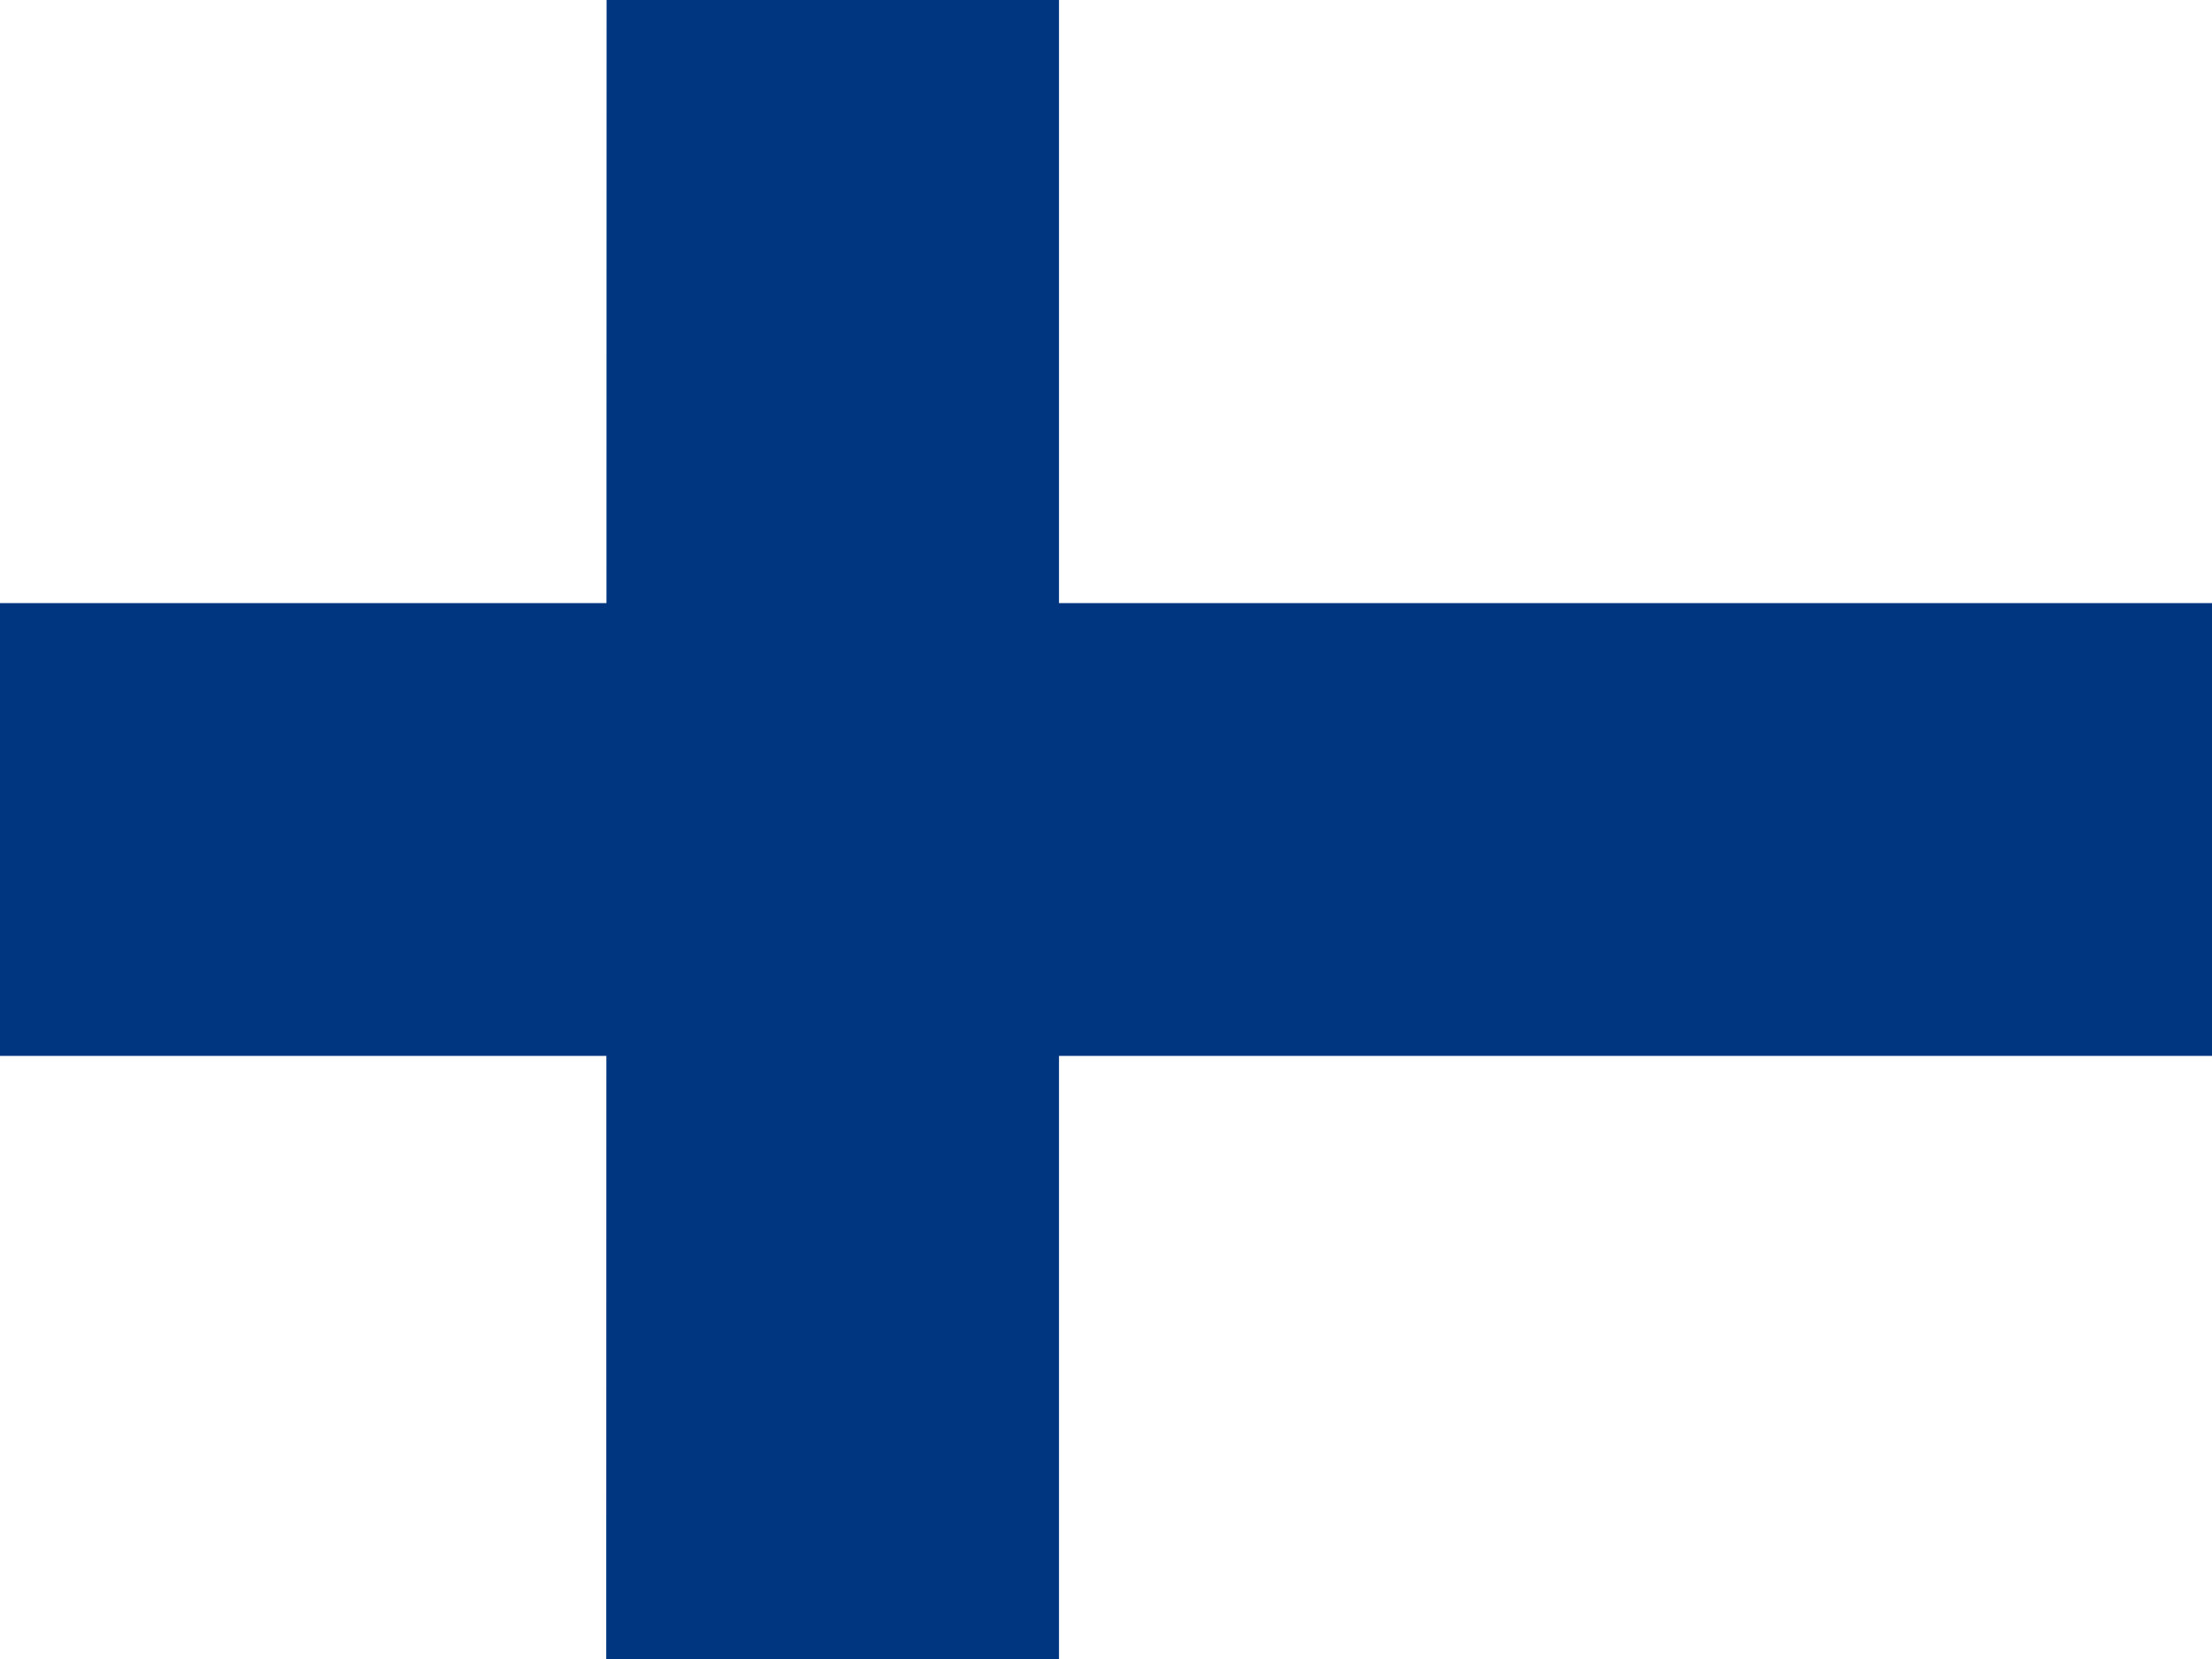
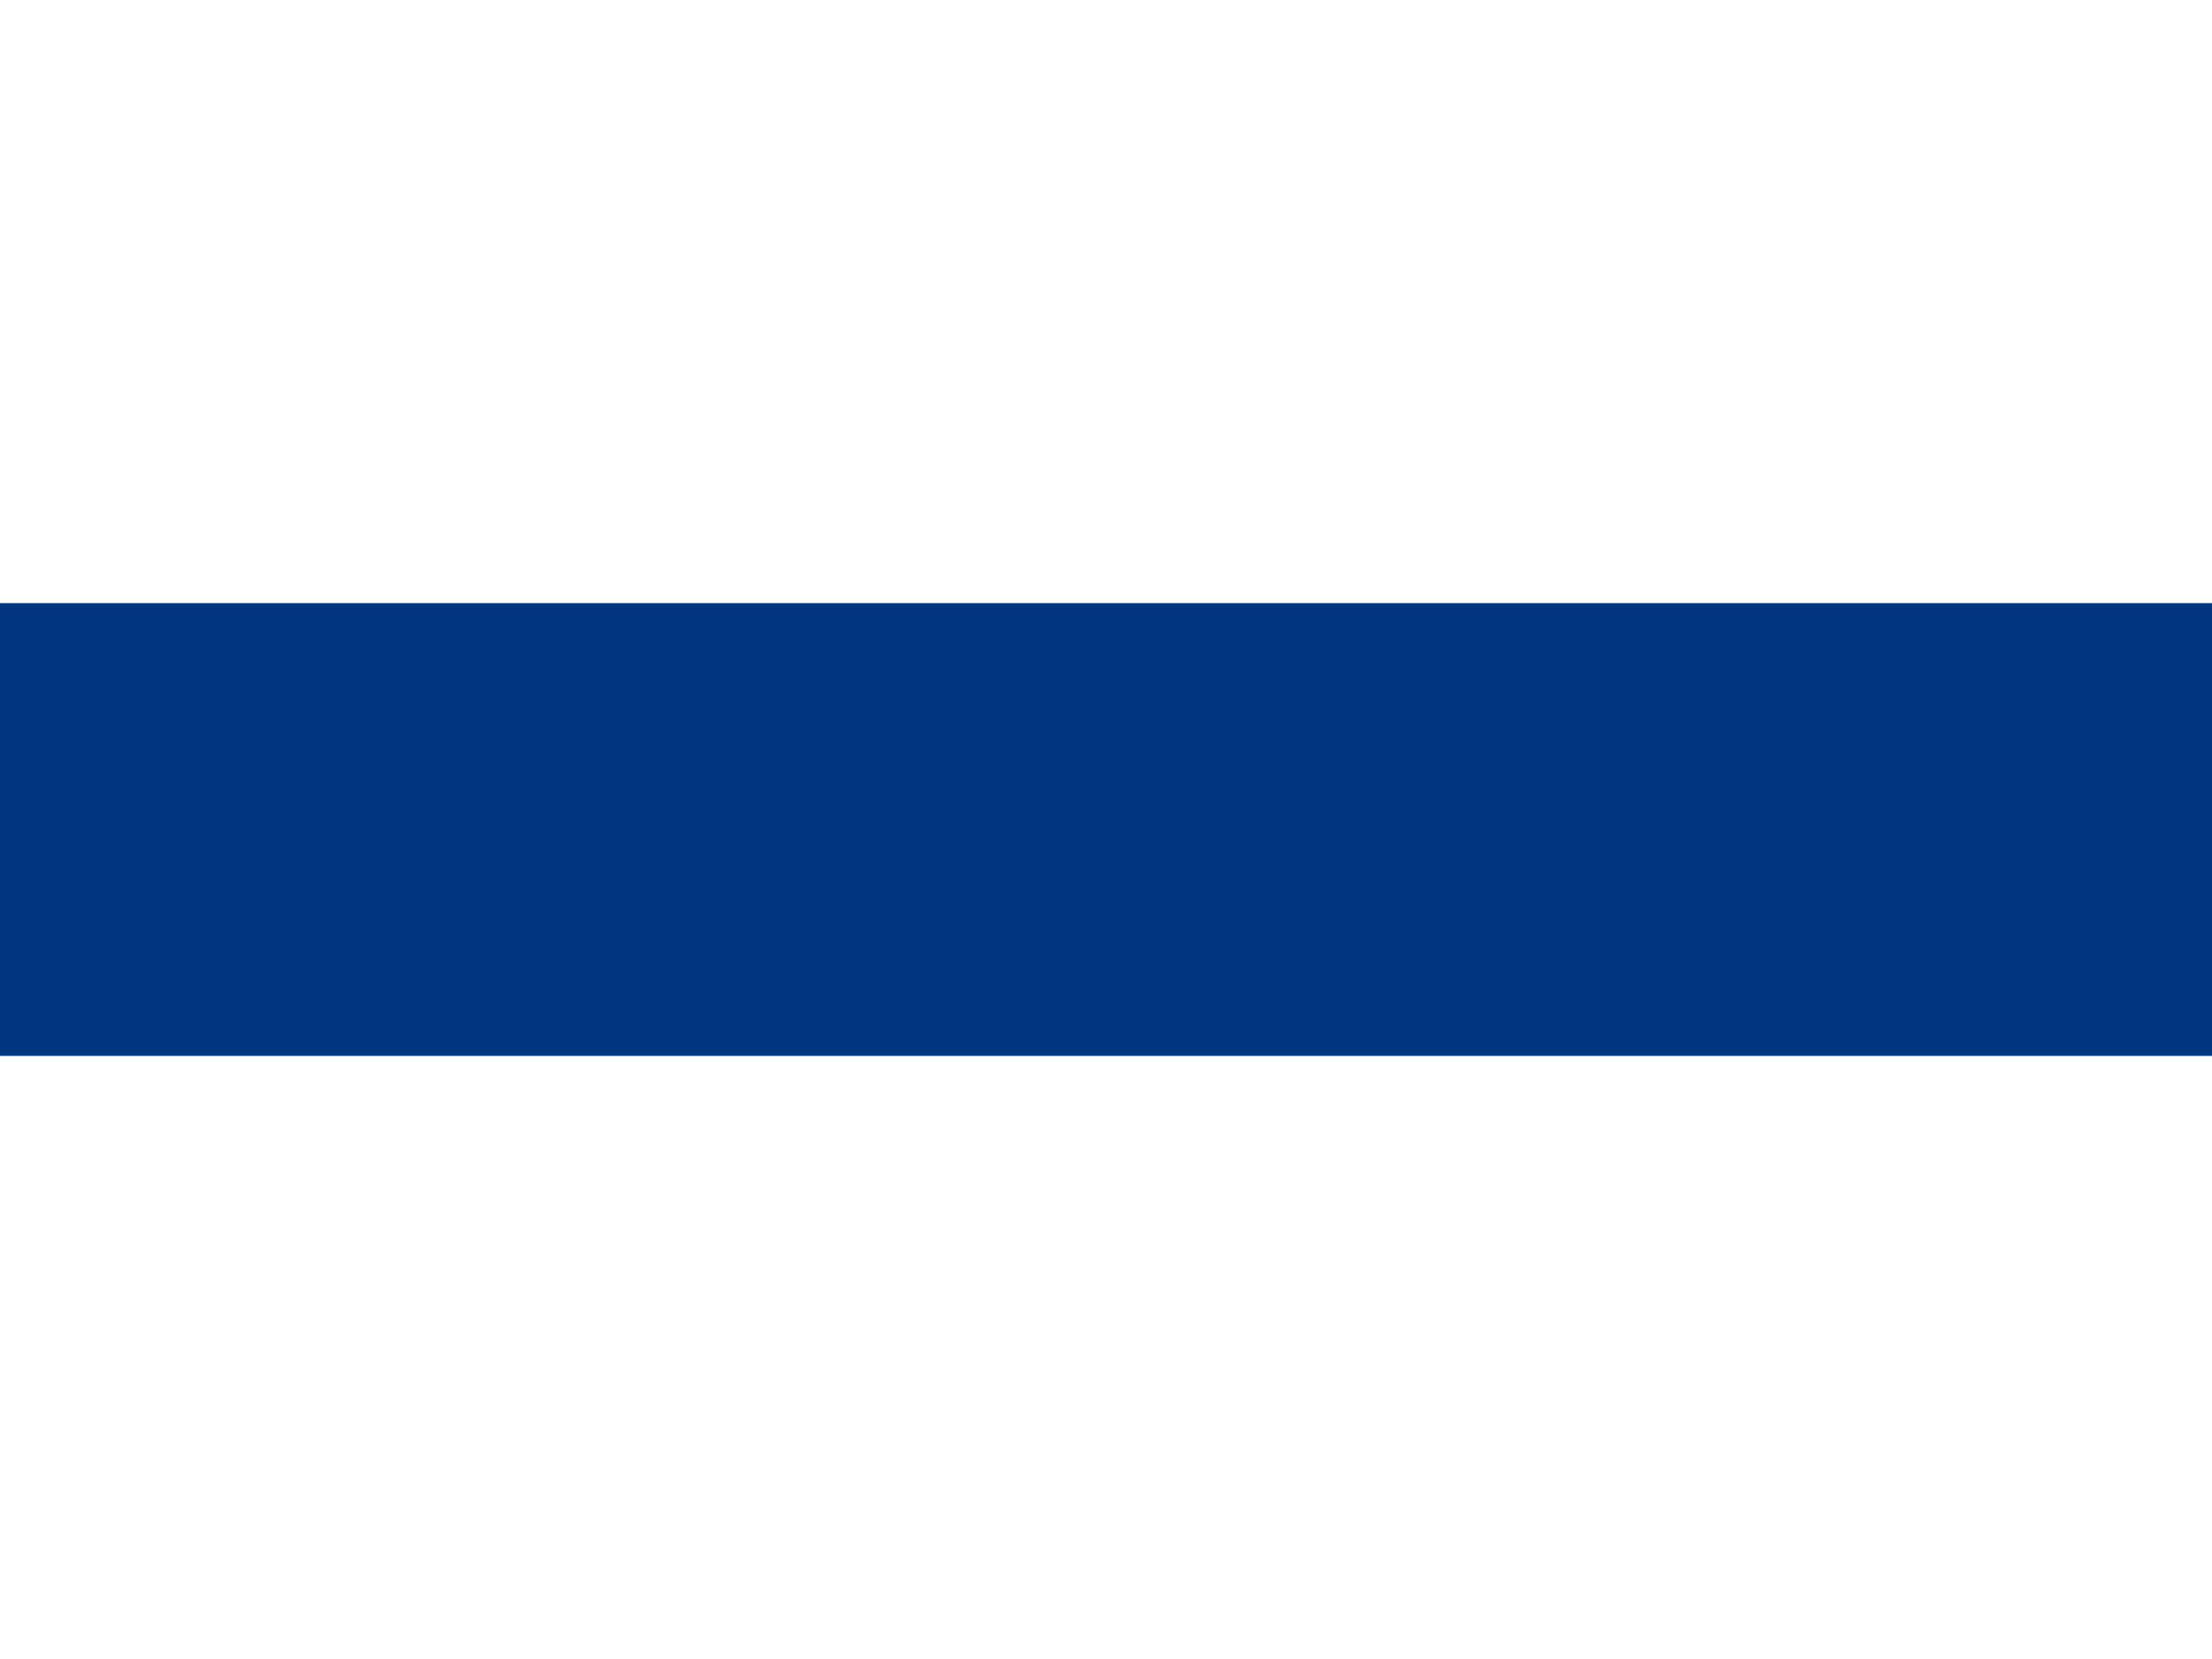
<svg xmlns="http://www.w3.org/2000/svg" width="200" height="150" viewBox="0 0 200 150" fill="none">
  <rect x="0" y="0" width="200" height="150" fill="#808080" stroke="none" />
  <g clip-path="url(#clip0_3855_48806)">
    <path d="M0 0H200V150H0V0Z" fill="white" />
    <path d="M0 54.531H200V95.469H0V54.531Z" fill="#003580" />
-     <path d="M54.844 0H95.75V150H54.812L54.844 0Z" fill="#003580" />
  </g>
  <defs>
    <clipPath id="clip0_3855_48806">
      <rect width="200" height="150" fill="white" />
    </clipPath>
  </defs>
</svg>